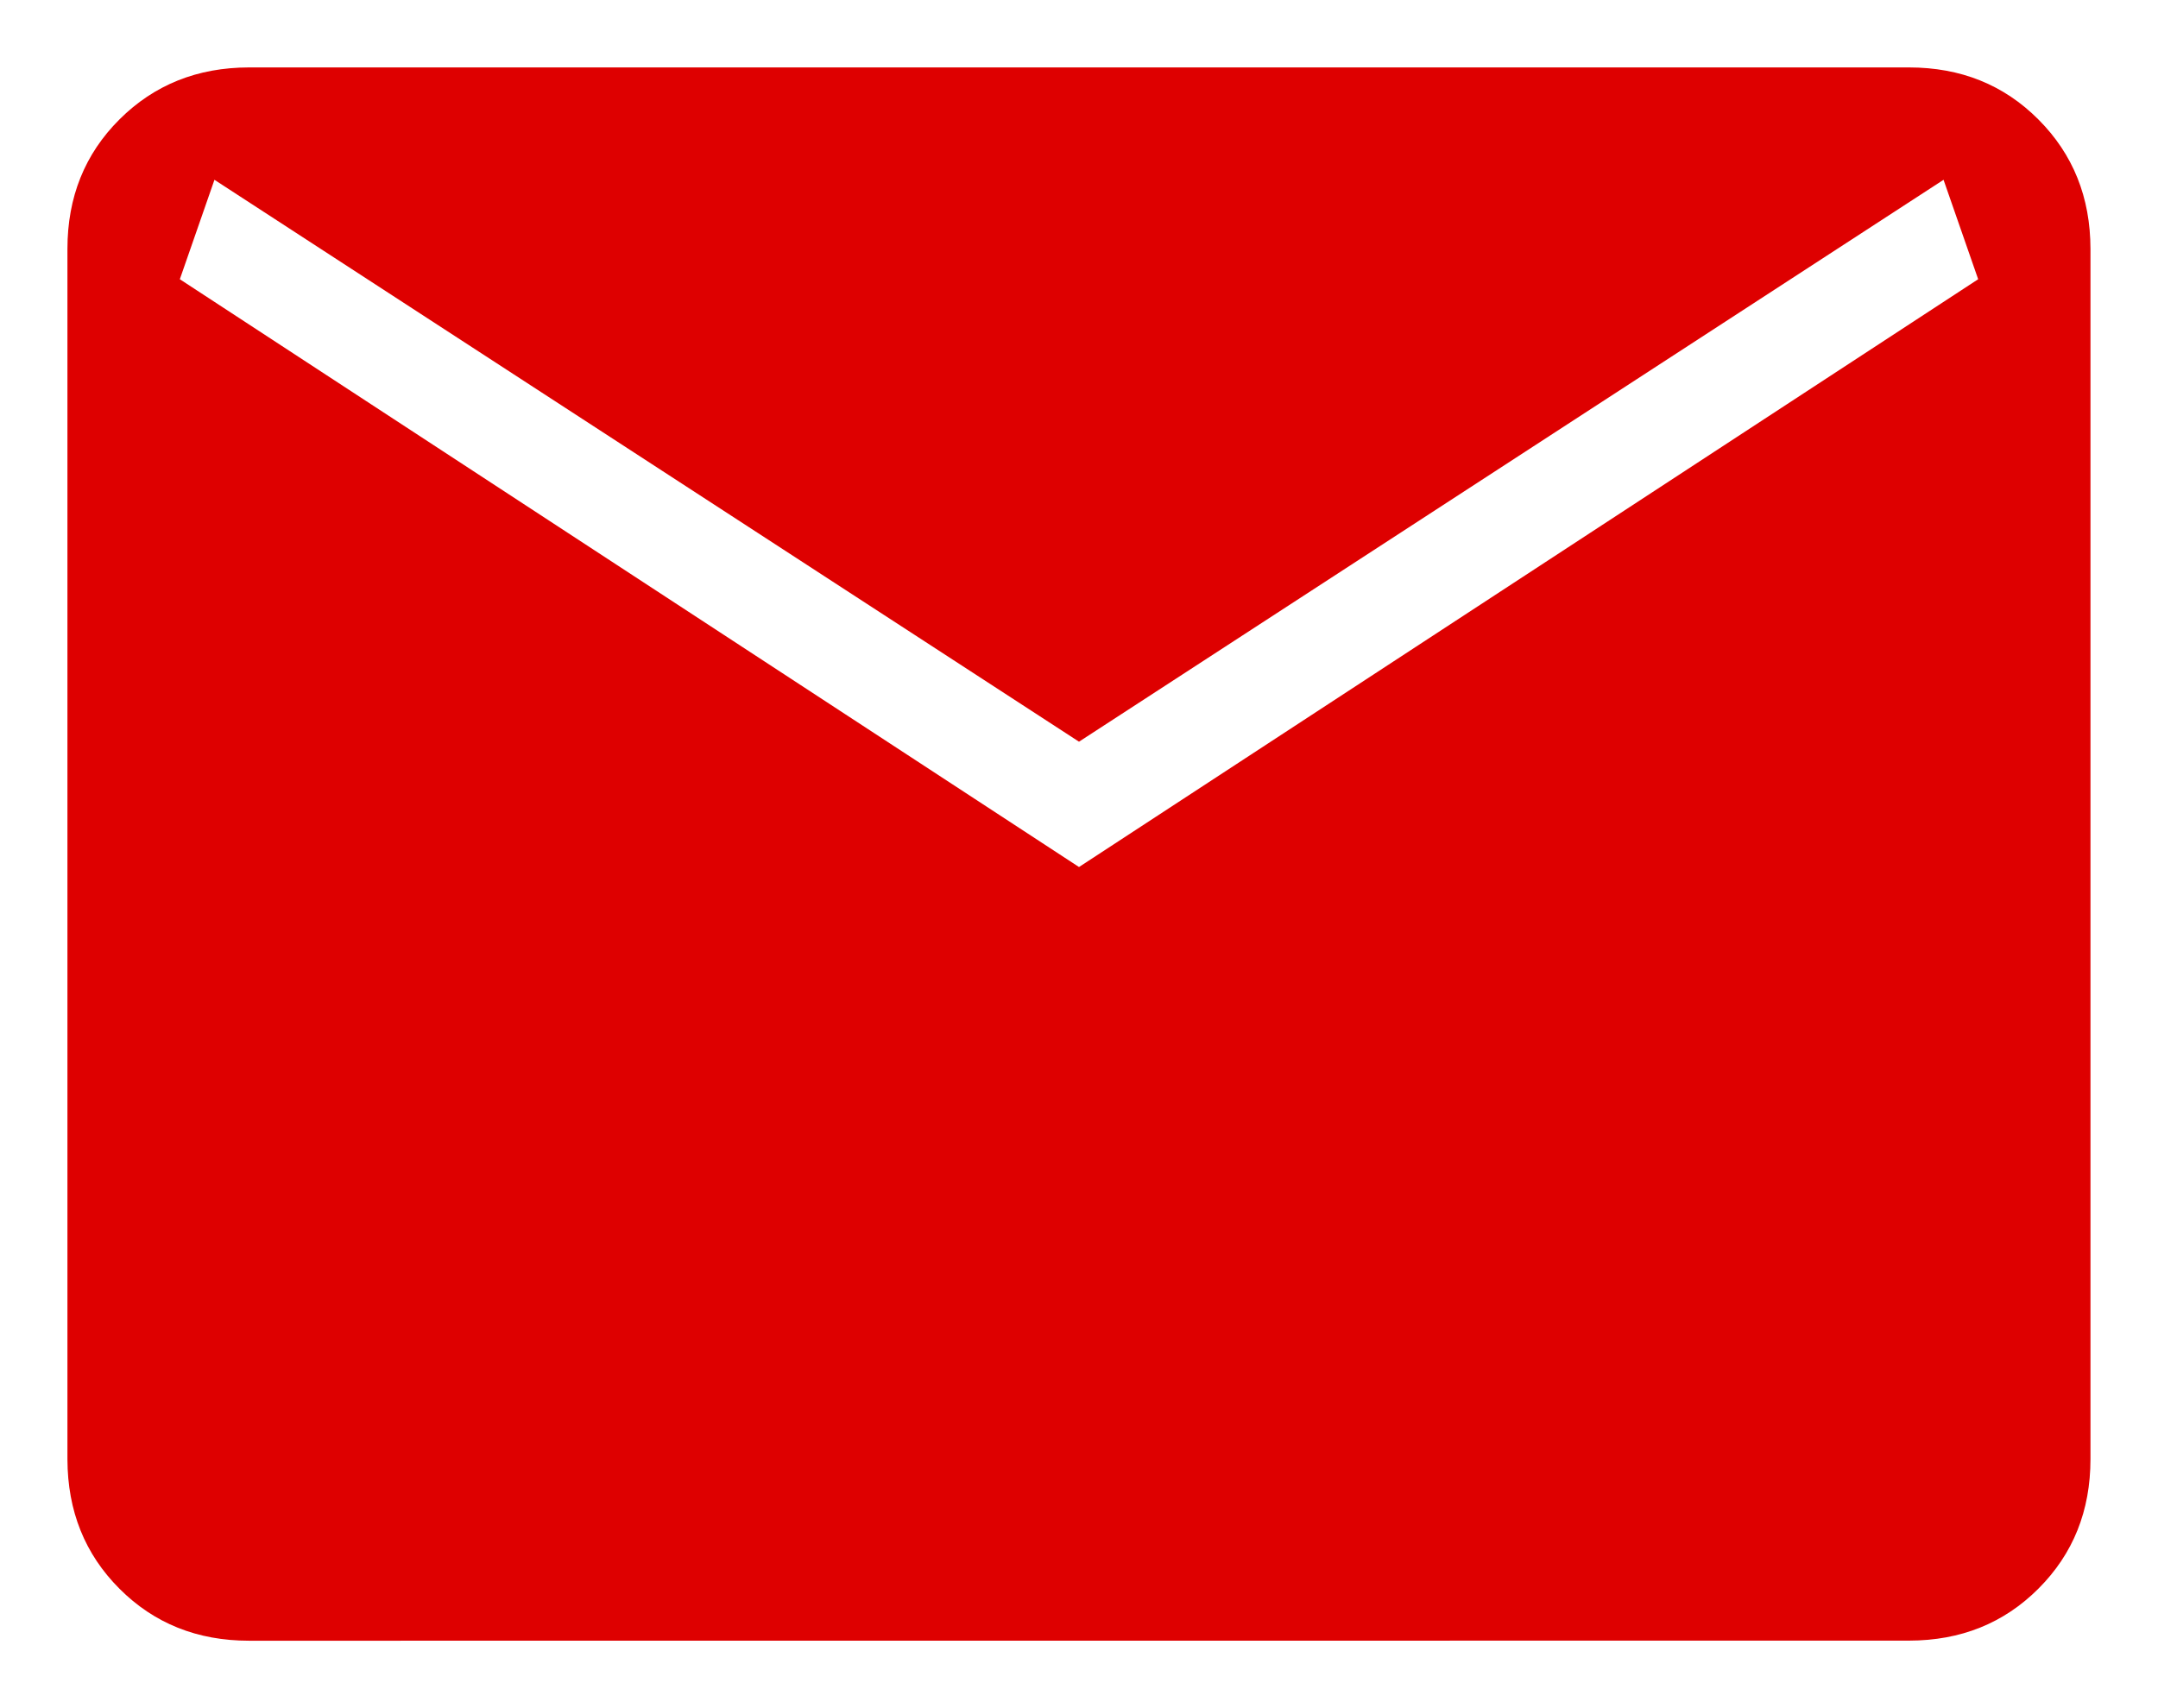
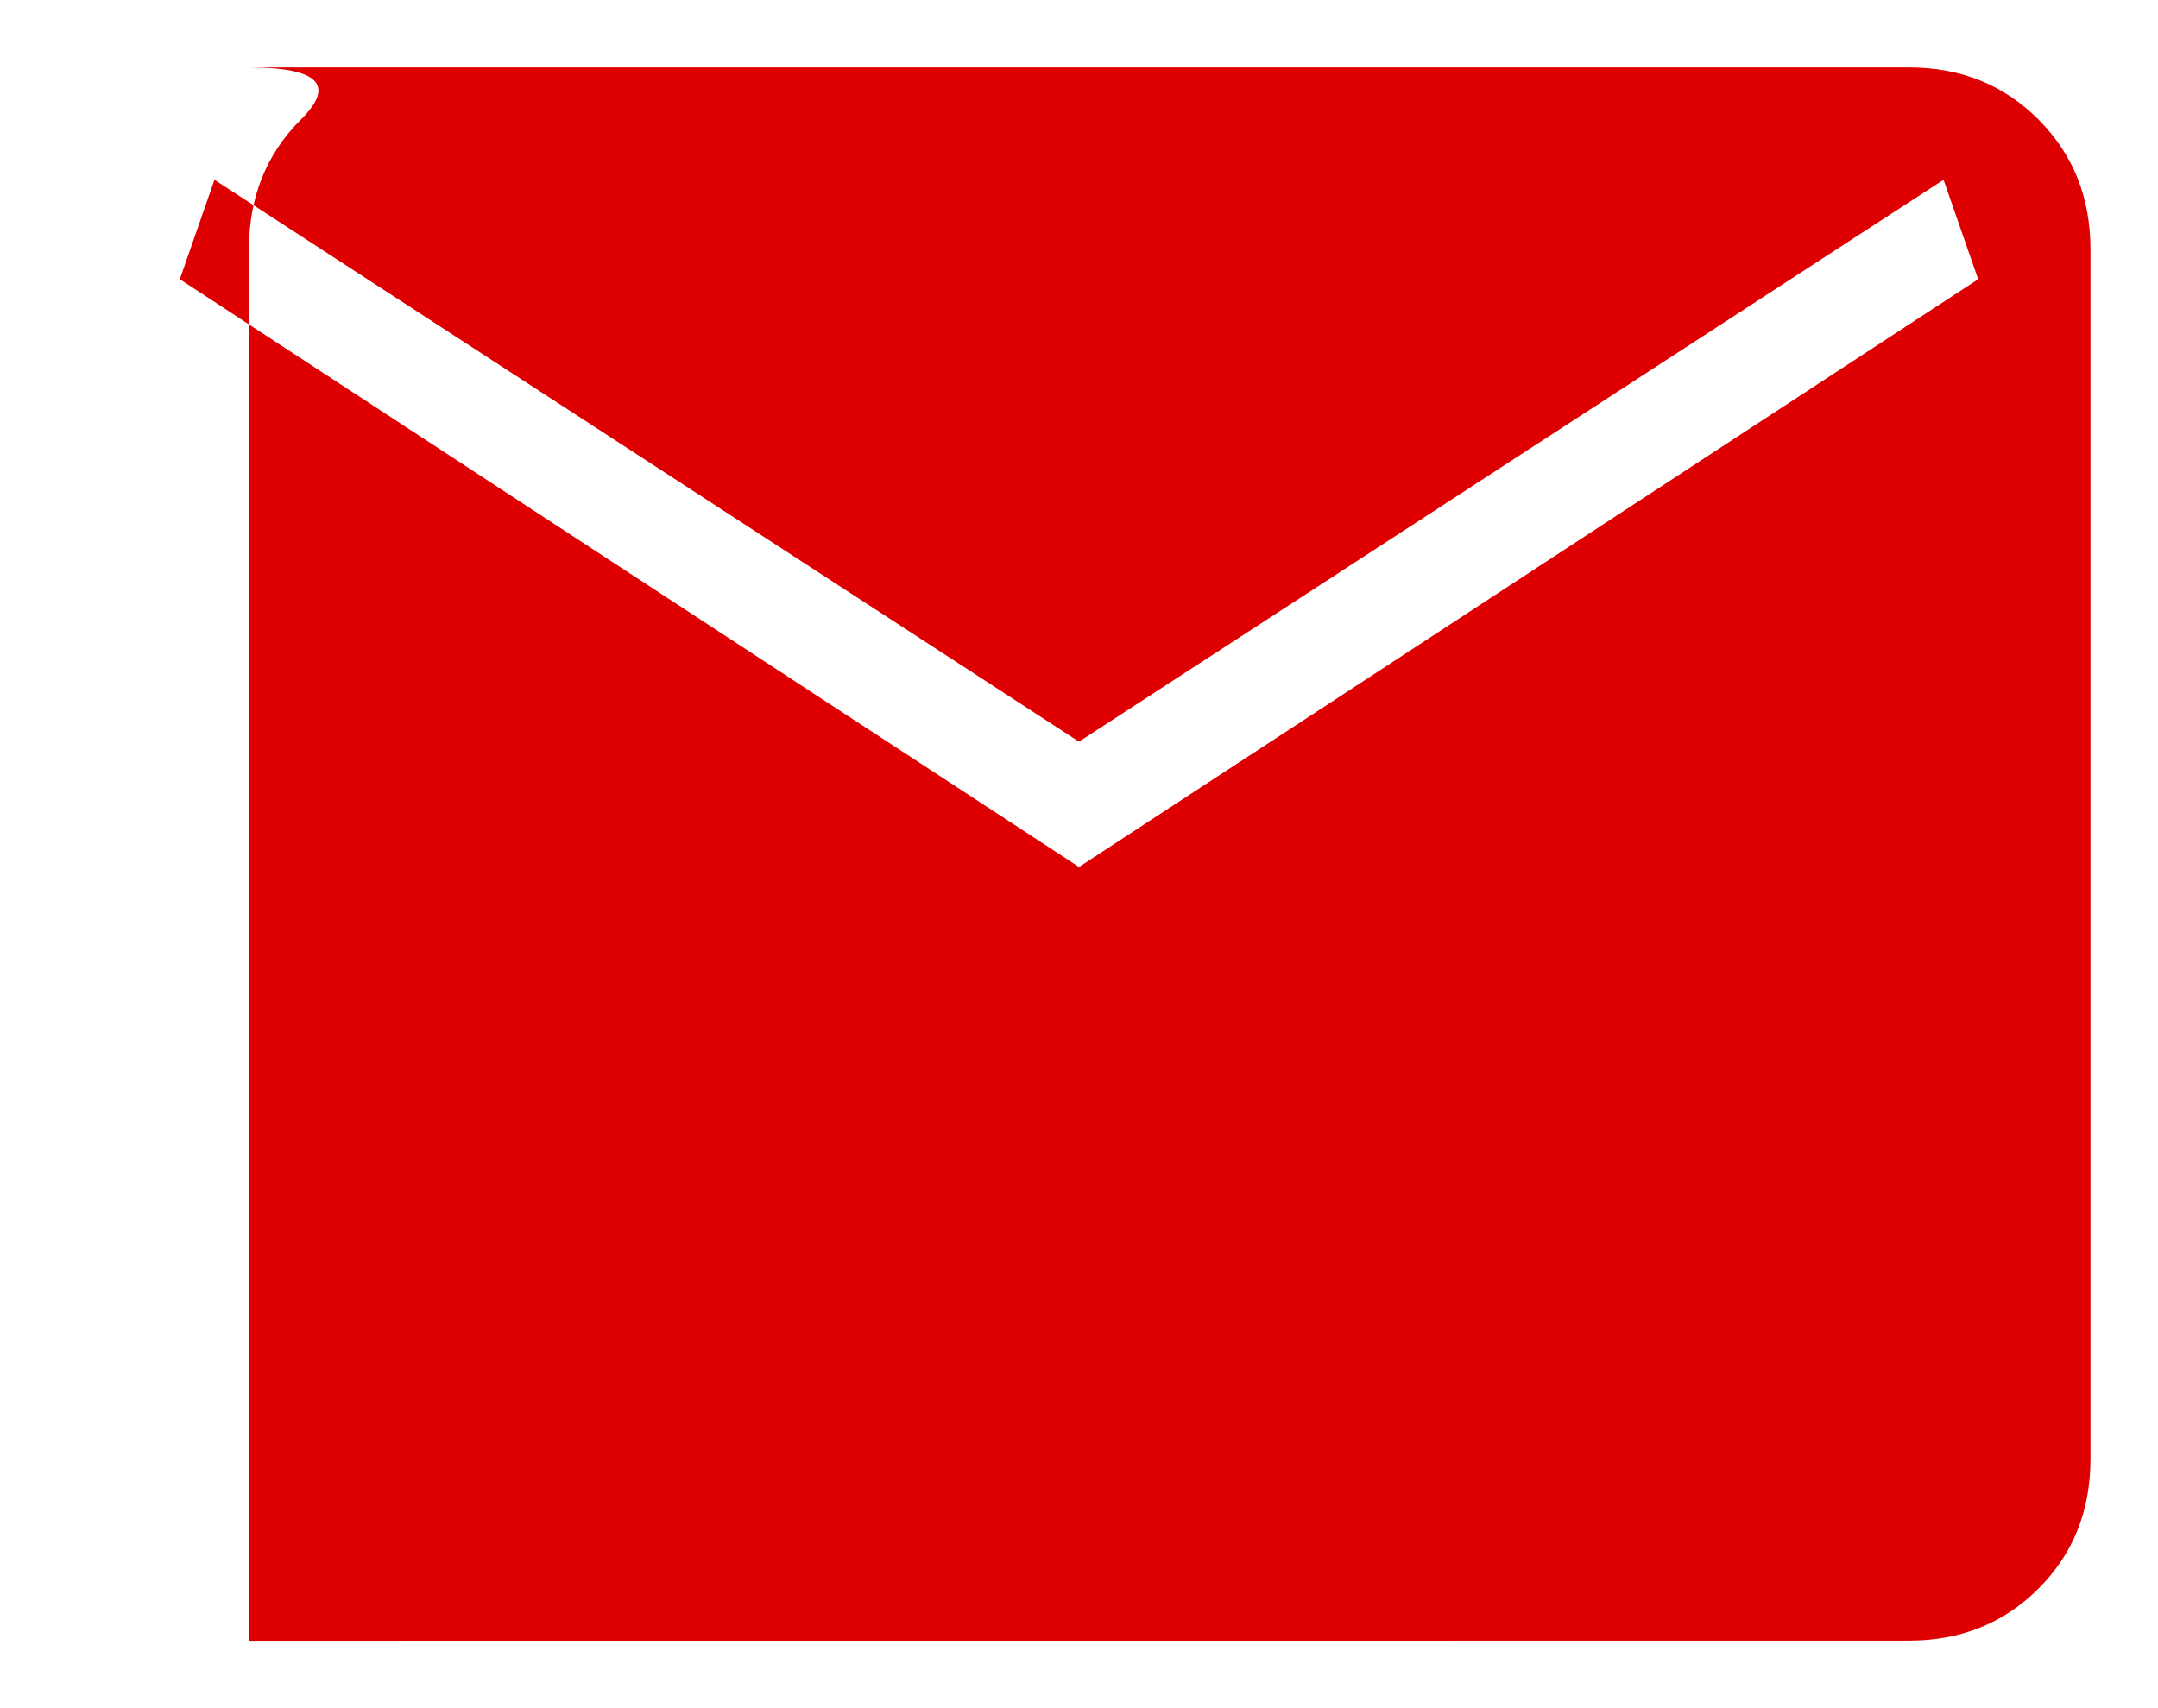
<svg xmlns="http://www.w3.org/2000/svg" width="24" height="19" viewBox="0 0 24 19" fill="none">
-   <path d="M2.769 18.25q-.863 0-1.44-.578-.577-.577-.579-1.44V2.768q0-.863.579-1.44T2.769.75H21.23q.863 0 1.44.579.578.579.579 1.44V16.23q0 .862-.578 1.44-.577.578-1.44.579zM12 9.644l10-6.538L21.615 2 12 8.25 2.385 2 2 3.106z" fill="#DE0000" />
+   <path d="M2.769 18.25V2.768q0-.863.579-1.44T2.769.75H21.23q.863 0 1.44.579.578.579.579 1.44V16.23q0 .862-.578 1.44-.577.578-1.44.579zM12 9.644l10-6.538L21.615 2 12 8.25 2.385 2 2 3.106z" fill="#DE0000" />
</svg>